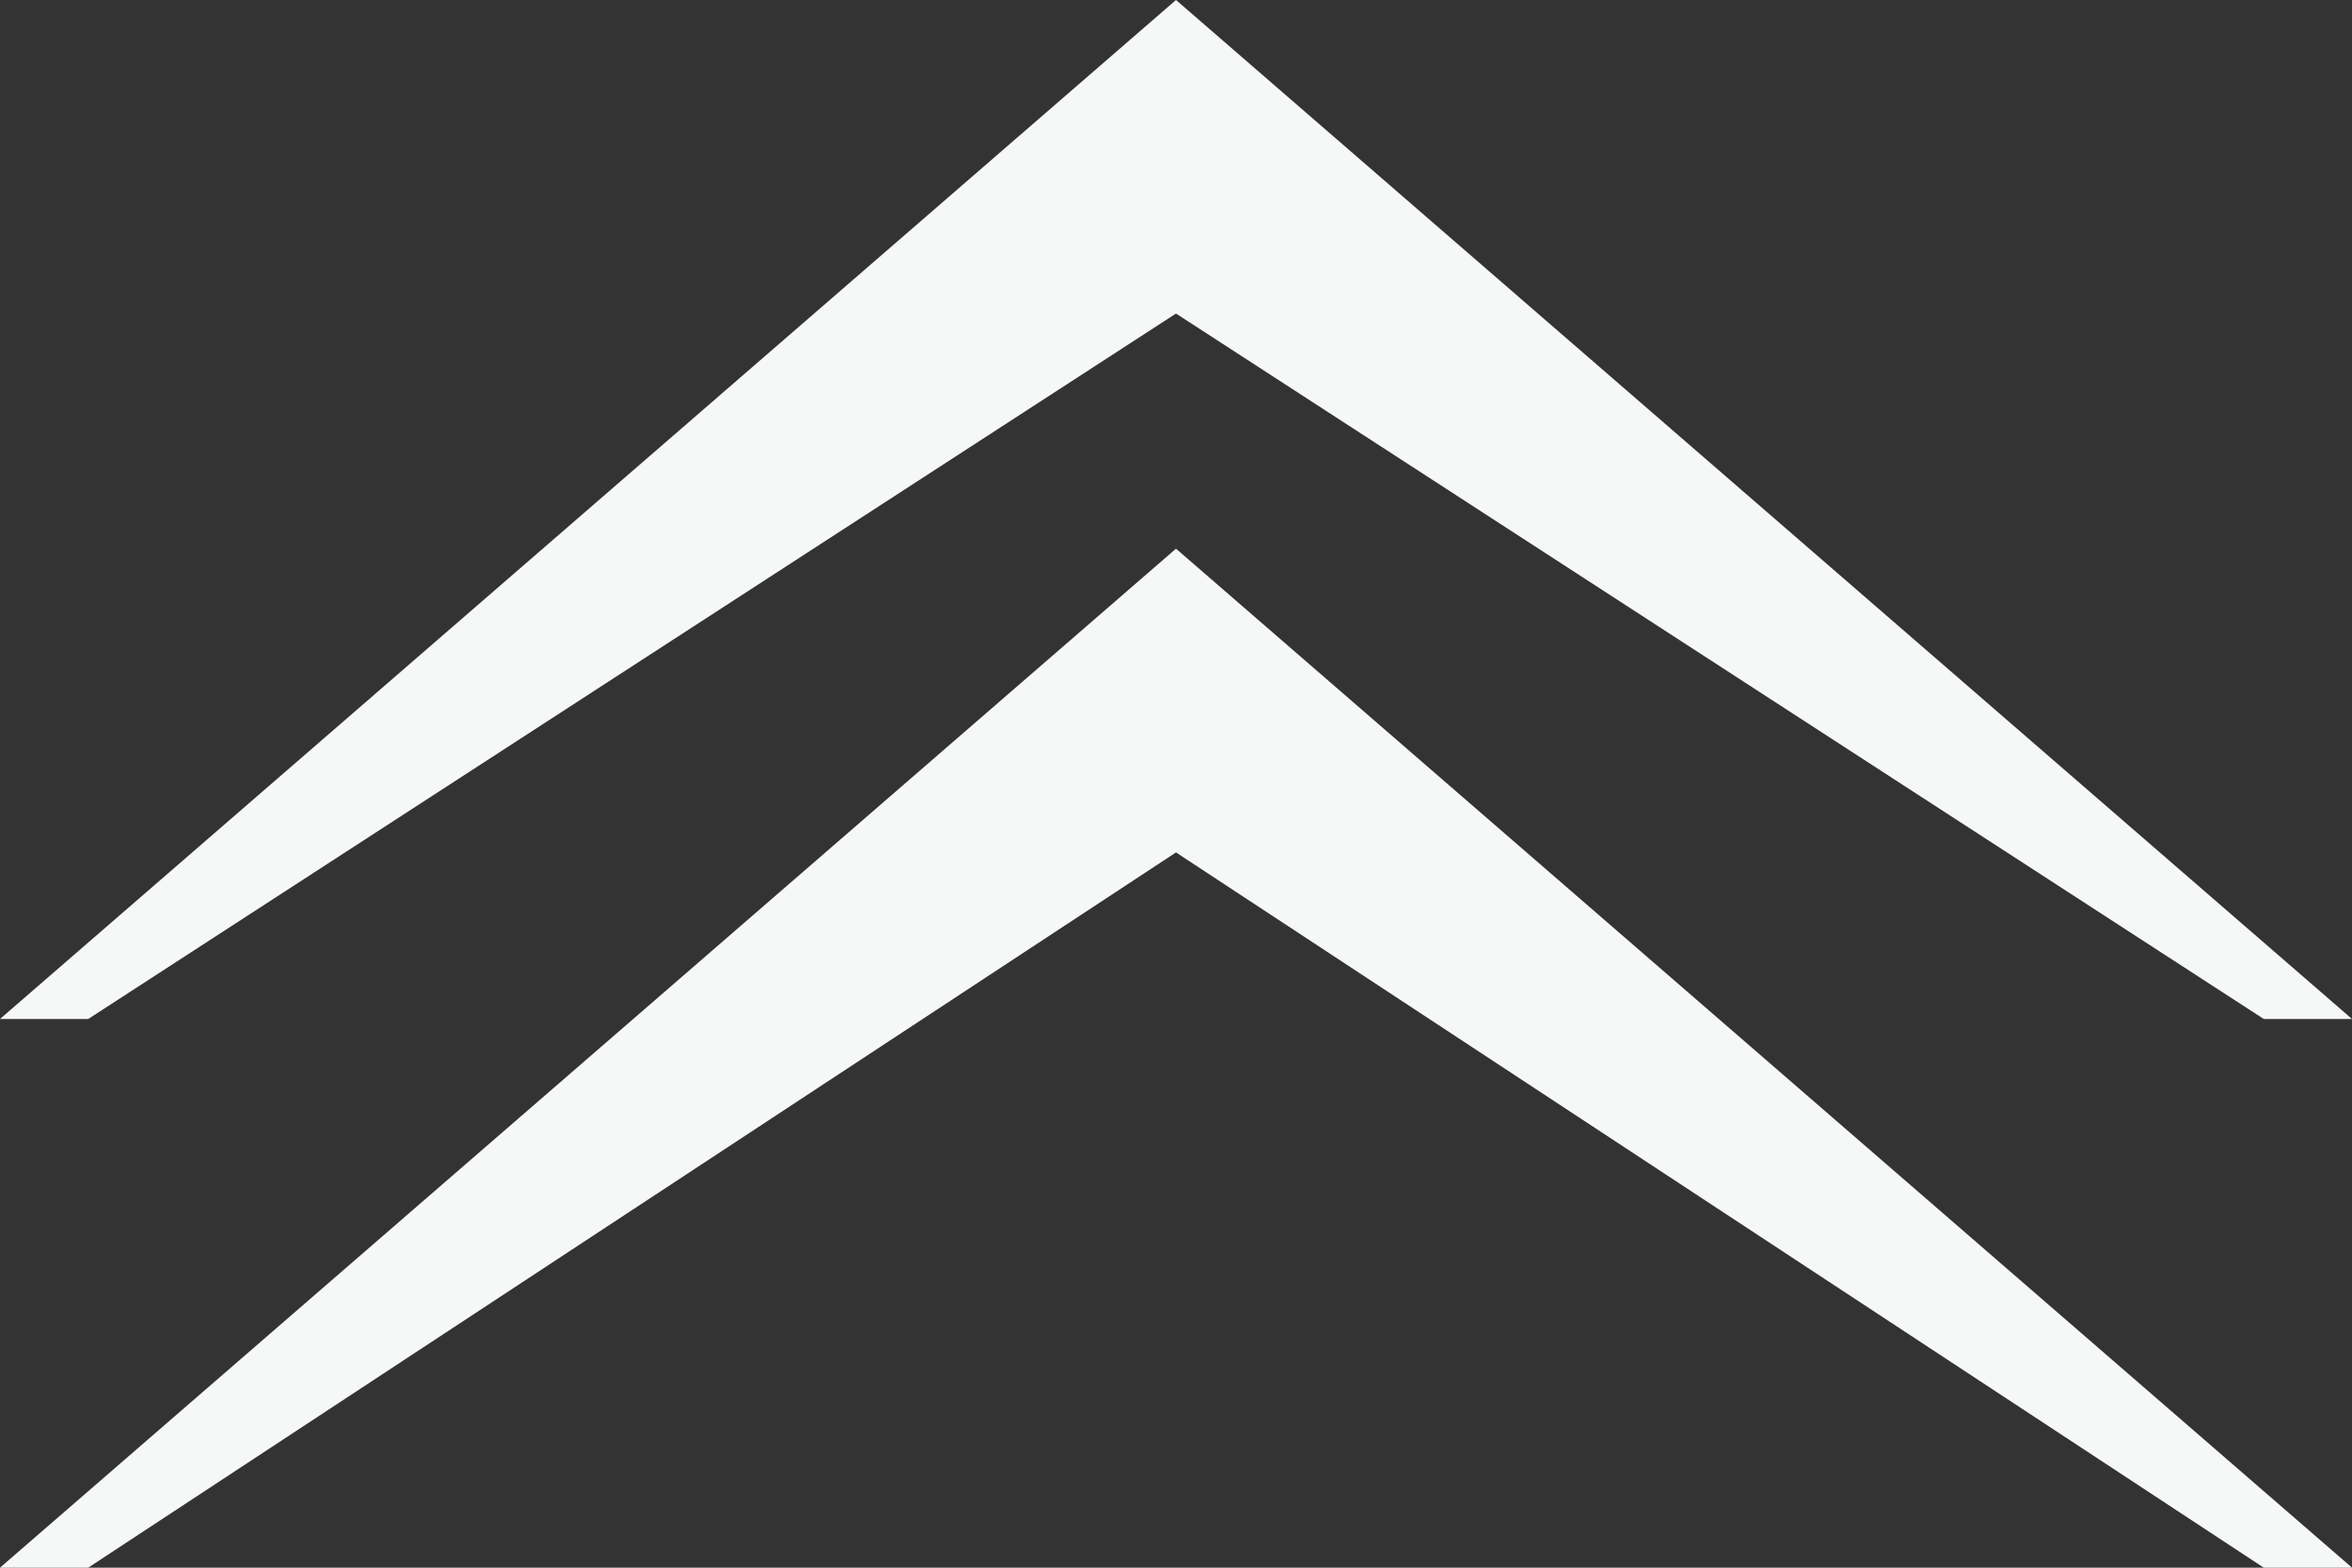
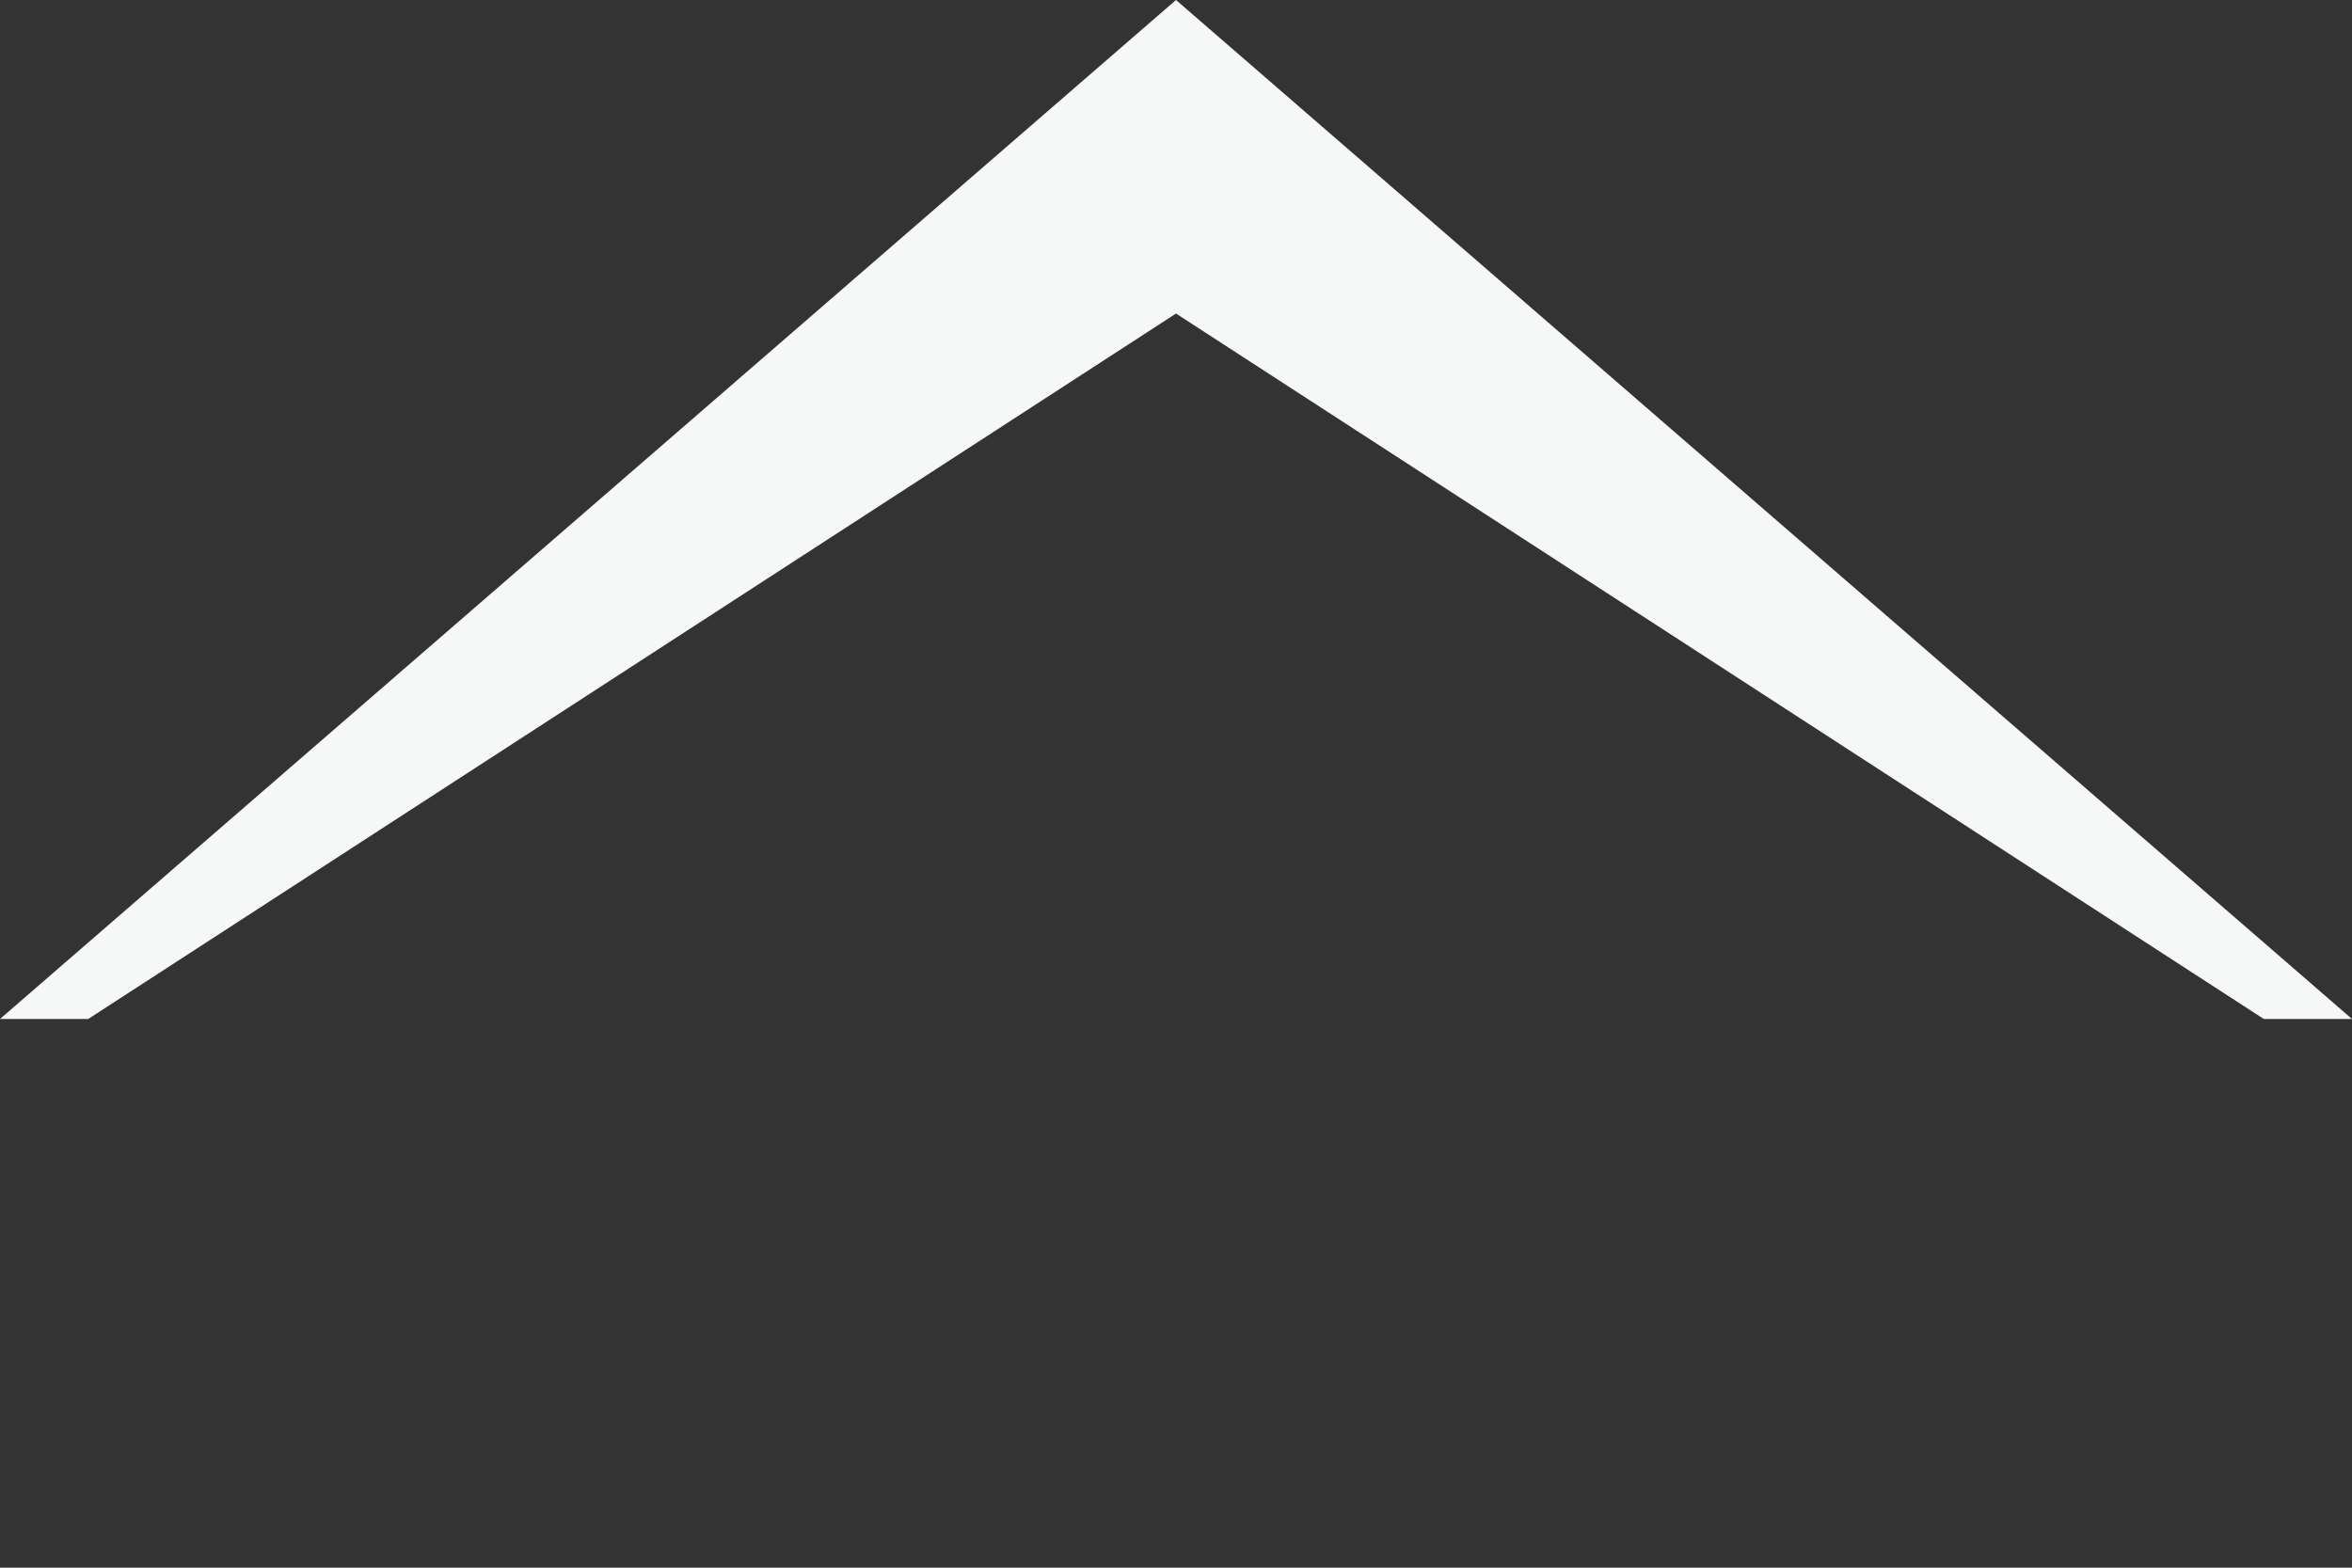
<svg xmlns="http://www.w3.org/2000/svg" version="1.1" id="レイヤー_1" x="0px" y="0px" viewBox="0 0 24 16" style="enable-background:new 0 0 24 16;" xml:space="preserve">
  <rect x="0" y="0" width="24" height="16" fill="#333333" stroke="none" />
  <style type="text/css">
	.st0{fill:#F6F7F7;}
</style>
  <g>
    <polygon class="st0" points="12,3.2 23.1,10.4 24,10.4 12,0 0,10.4 0.9,10.4  " />
-     <polygon class="st0" points="12,8.7 23.1,16 24,16 12,5.6 0,16 0.9,16  " />
  </g>
</svg>